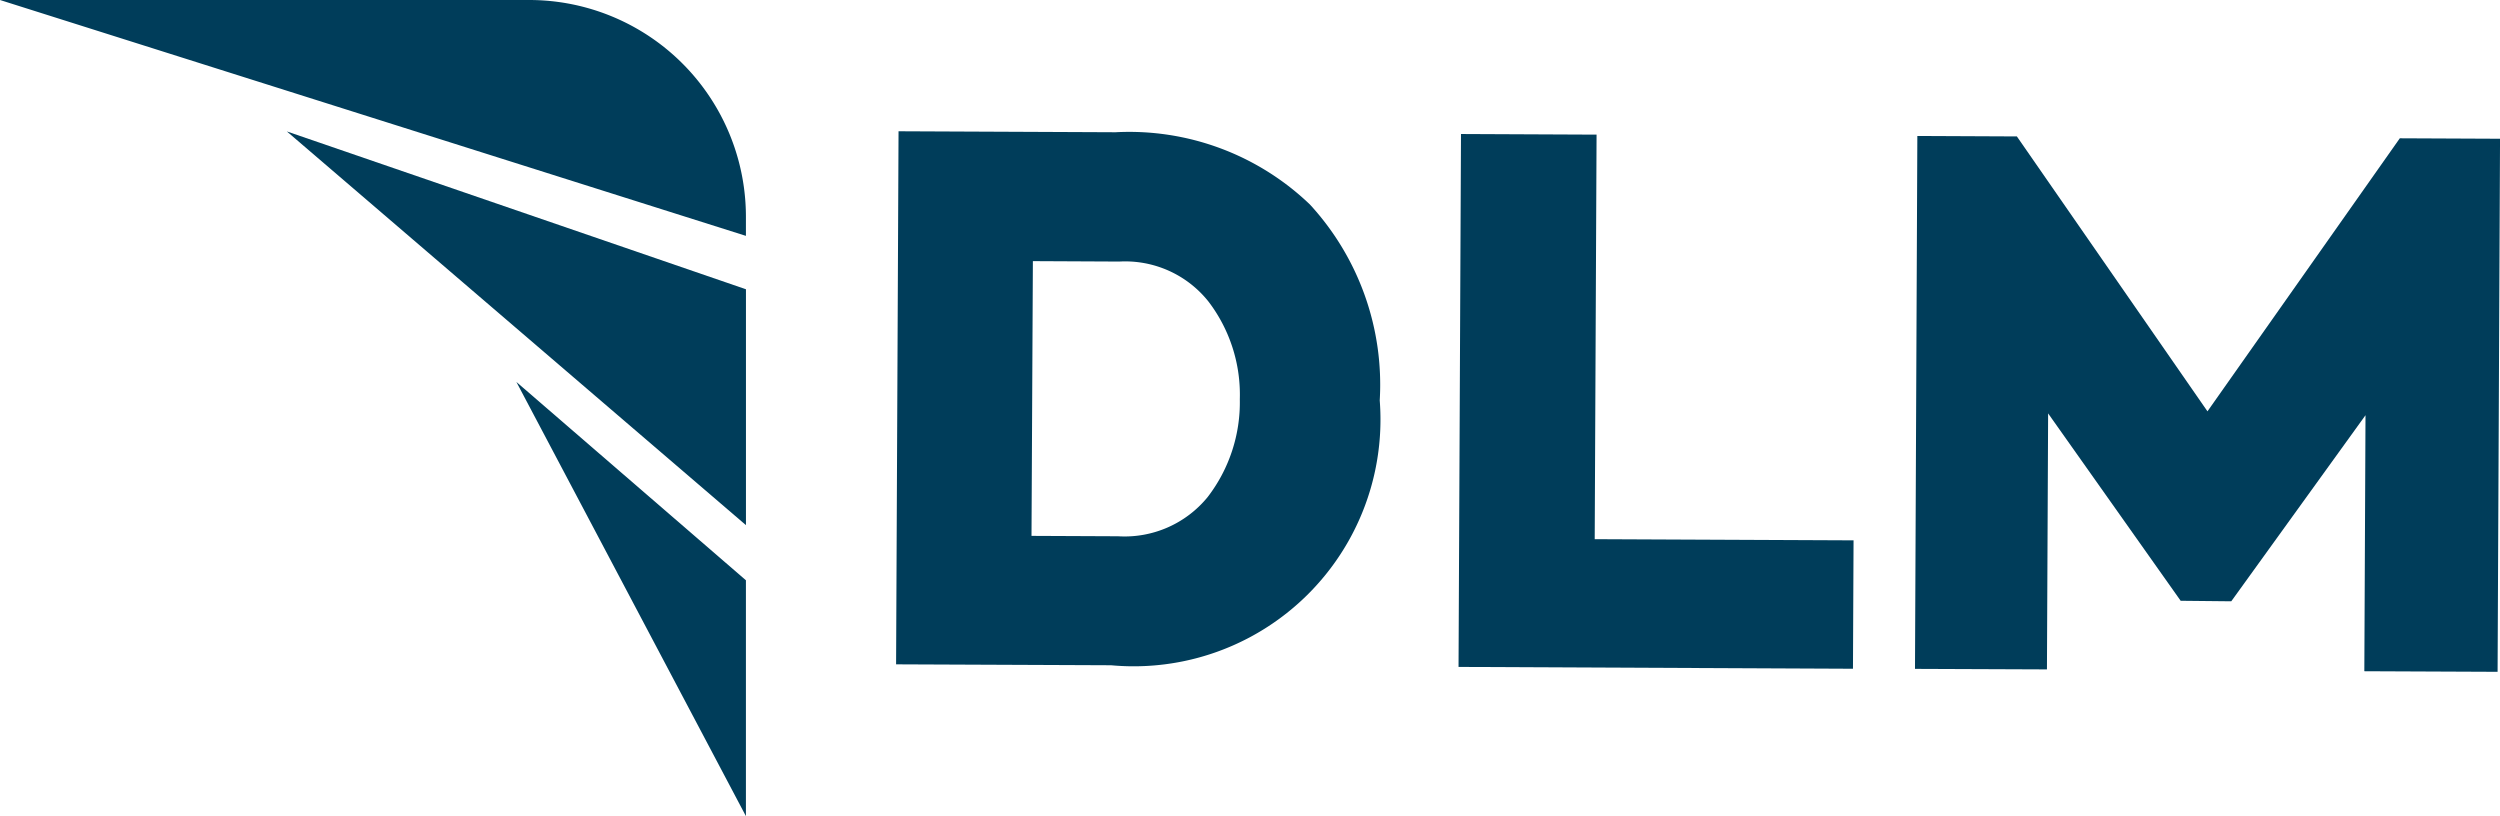
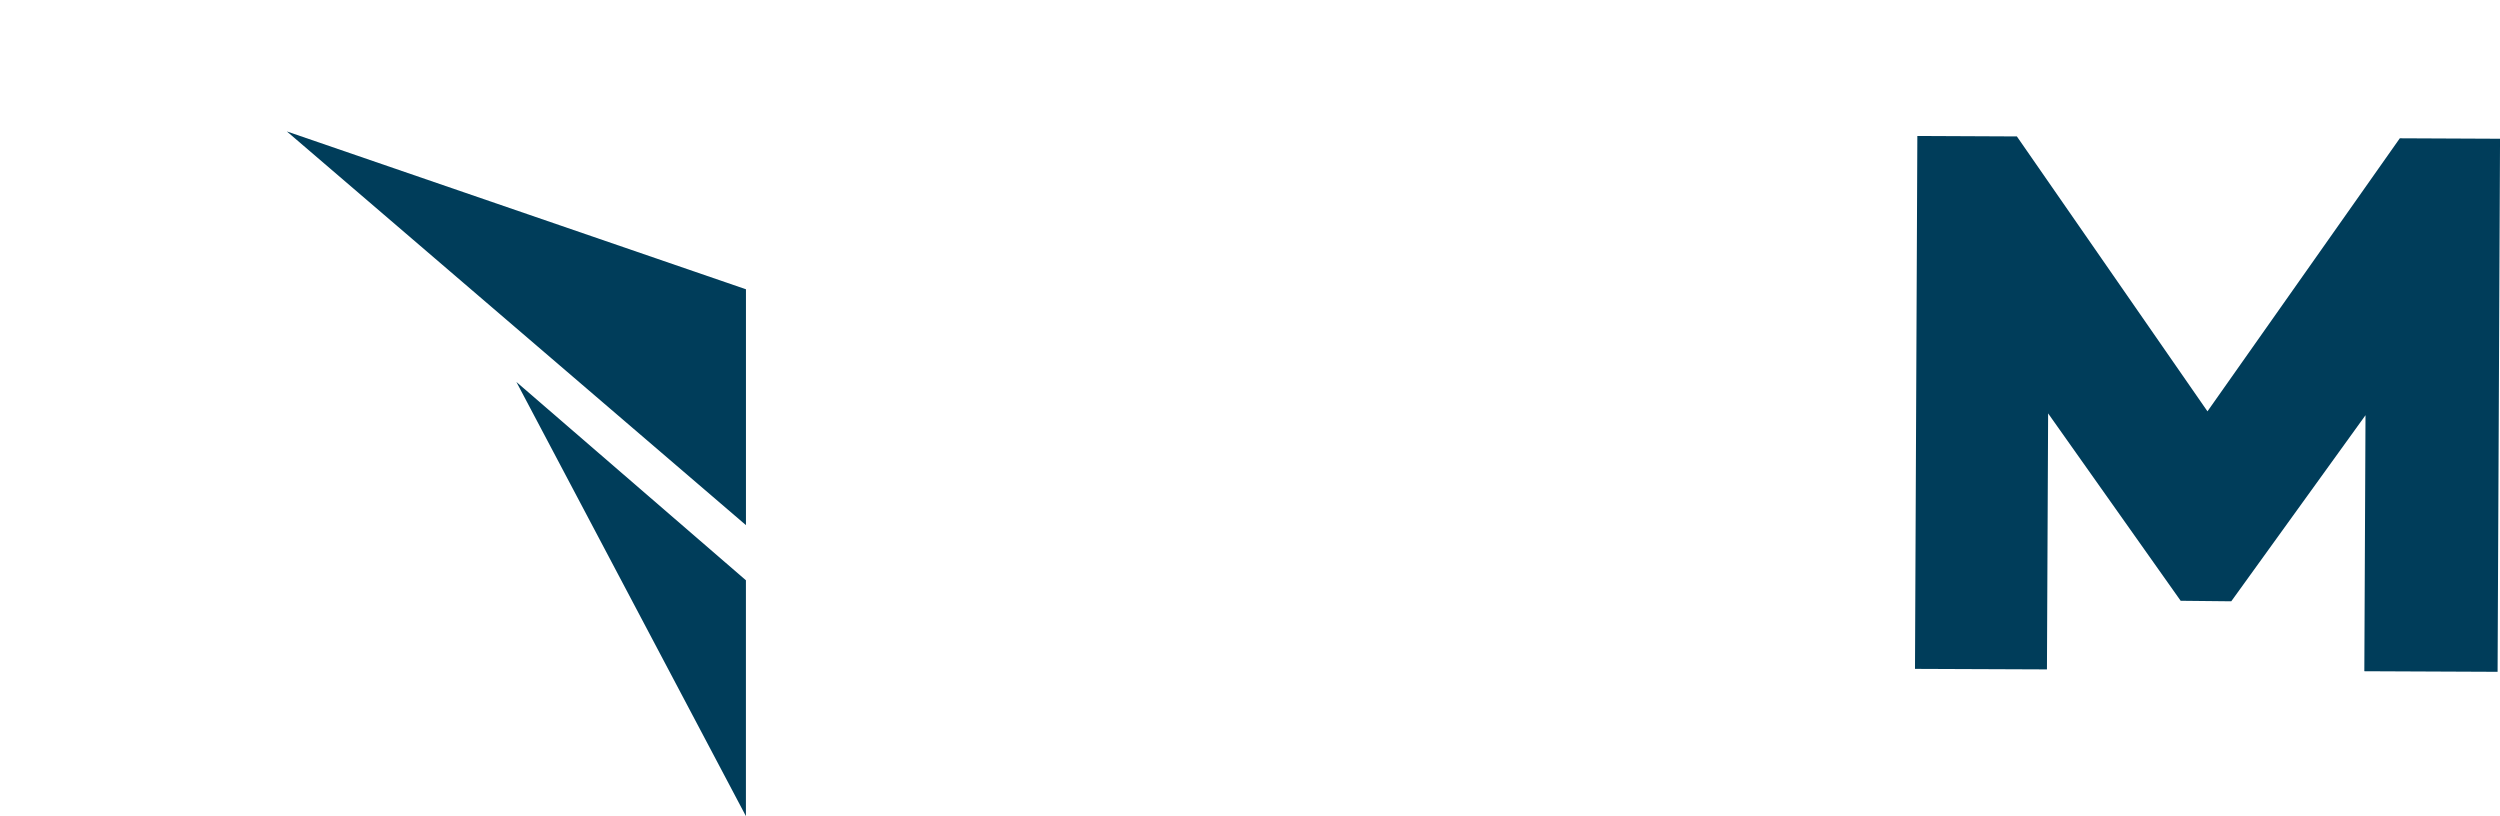
<svg xmlns="http://www.w3.org/2000/svg" width="76.58" height="25" viewBox="0 0 76.58 25">
  <g id="Group_4308" data-name="Group 4308" transform="translate(-2.12 -3.91)">
-     <path id="Path_196" data-name="Path 196" d="M24.969,10.55v.585L2.12,3.91H18.329A6.64,6.64,0,0,1,24.969,10.55Z" fill="#003d5a" />
    <path id="Path_197" data-name="Path 197" d="M104.433,56.41V49.185L90.37,44.35Z" transform="translate(-79.463 -36.414)" fill="#003d5a" />
    <path id="Path_198" data-name="Path 198" d="M168.021,134.72v-7.225l-7.031-6.075Z" transform="translate(-143.052 -105.81)" fill="#003d5a" />
-     <path id="Path_199" data-name="Path 199" d="M277.81,60.629l.075-16.329,6.648.03a7.99,7.99,0,0,1,5.954,2.214,8.152,8.152,0,0,1,2.138,6,7.559,7.559,0,0,1-8.232,8.113Zm4.148-3.935,2.651.012a3.285,3.285,0,0,0,2.744-1.2,4.755,4.755,0,0,0,.986-3,4.7,4.7,0,0,0-.958-2.987,3.26,3.26,0,0,0-2.734-1.228L282,48.278Z" transform="translate(-248.241 -36.369)" fill="#003d5a" />
-     <path id="Path_200" data-name="Path 200" d="M450.85,61.464l.075-16.324,4.153.019-.057,12.392,7.929.036-.018,3.933Z" transform="translate(-404.052 -37.125)" fill="#003d5a" />
+     <path id="Path_200" data-name="Path 200" d="M450.85,61.464Z" transform="translate(-404.052 -37.125)" fill="#003d5a" />
    <path id="Path_201" data-name="Path 201" d="M591.28,62.1l.072-16.324,3.049.014,5.838,8.421,5.892-8.364,3.07.014-.075,16.329-4.082-.018.036-7.842-4.112,5.7-1.55-.016-4.06-5.74-.036,7.842Z" transform="translate(-530.5 -37.701)" fill="#003d5a" />
  </g>
</svg>